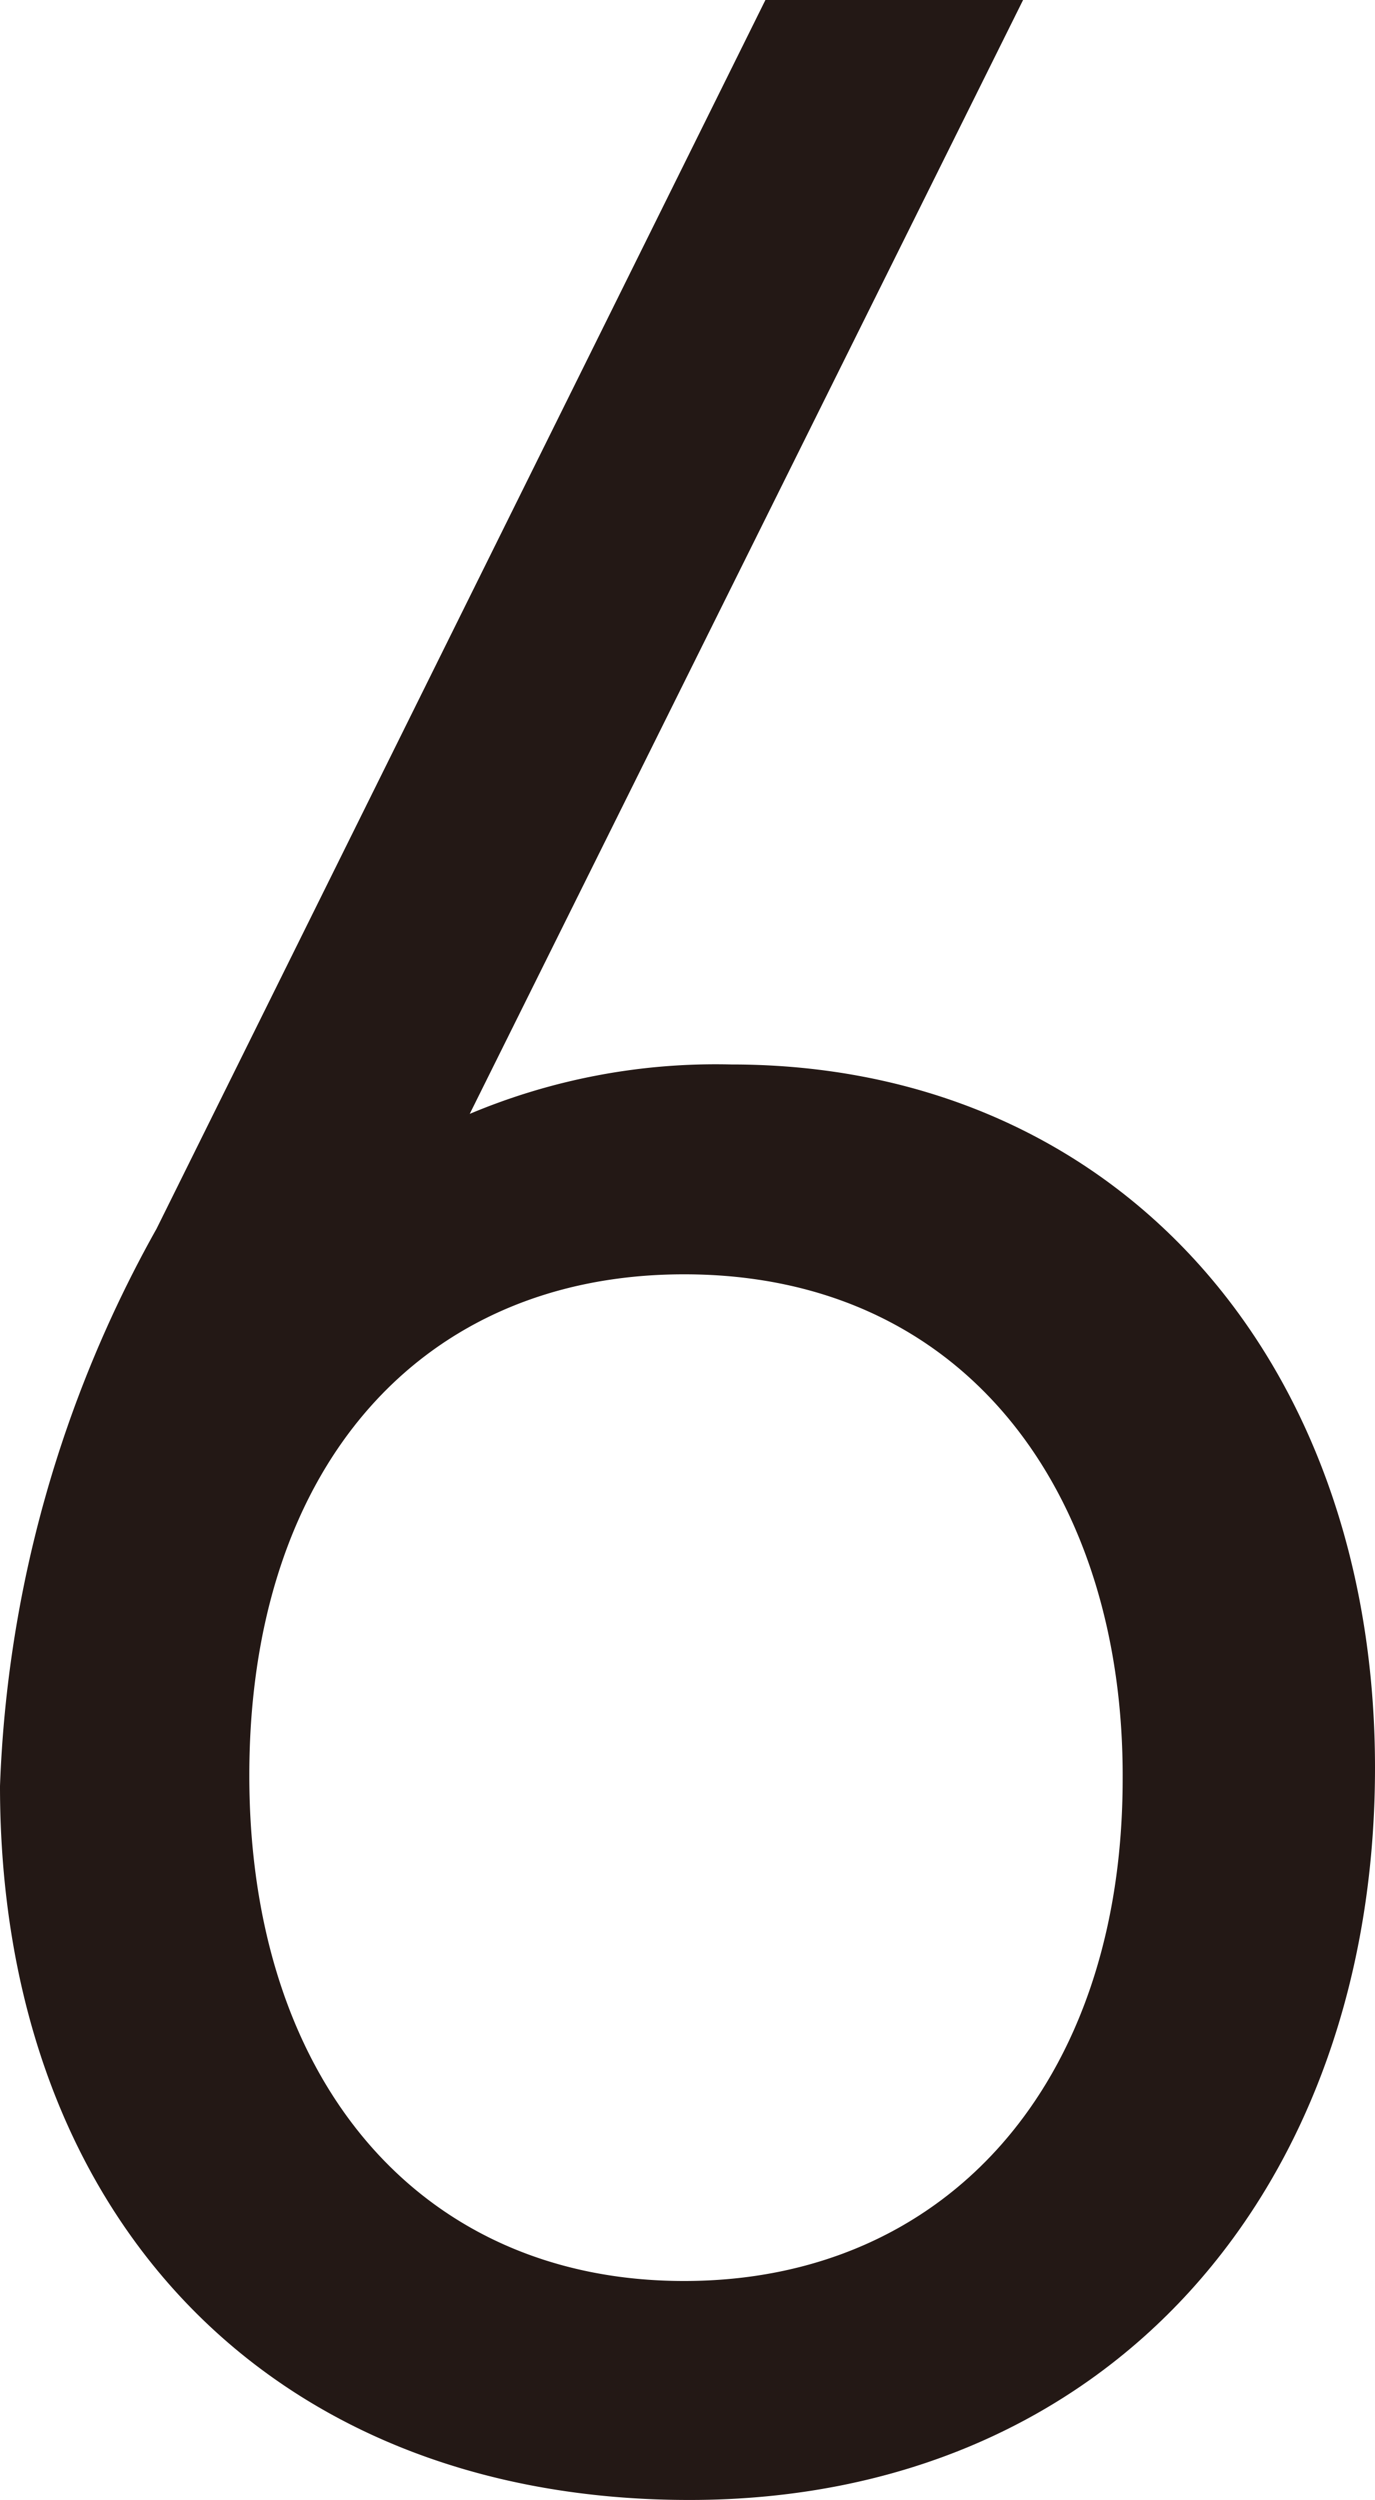
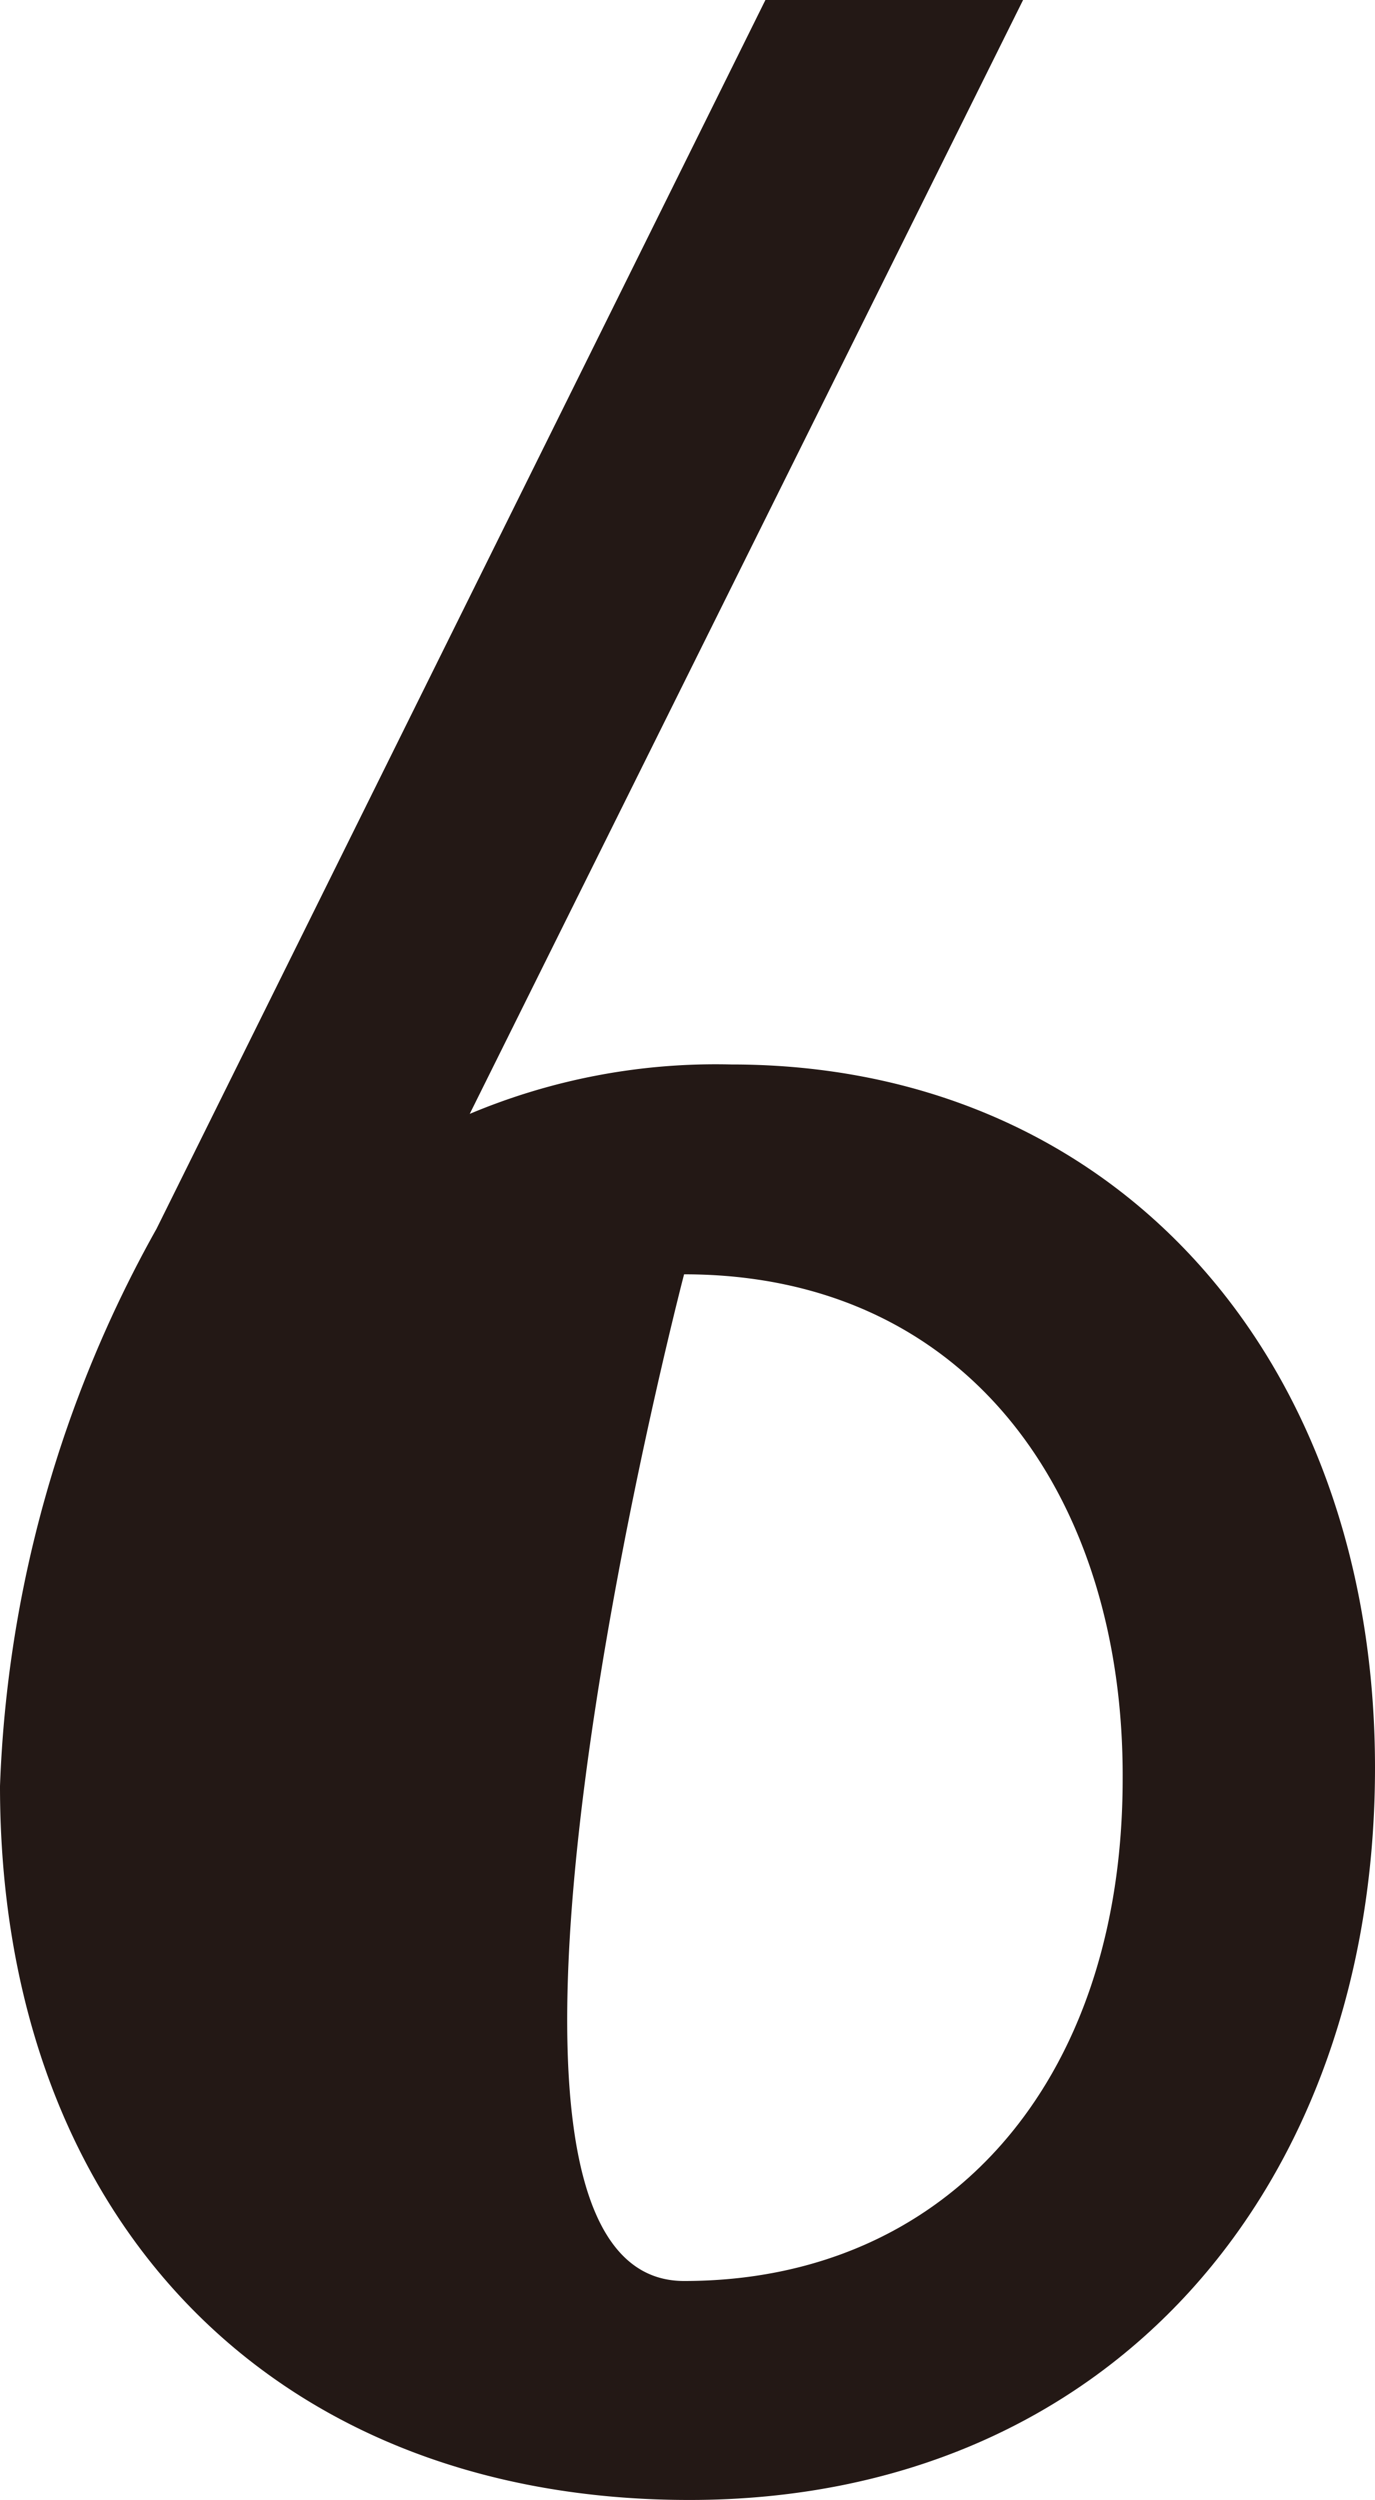
<svg xmlns="http://www.w3.org/2000/svg" width="18.09" height="32.88" viewBox="0 0 18.09 32.88">
-   <path d="M9.07,32.88C3.53,32.88,0,29.12,0,23.49a16.17,16.17,0,0,1,2.06-7.33L10.07,0h3.39L6.18,14.65A8.35,8.35,0,0,1,9.62,14c5.08,0,8.47,3.89,8.47,9.25C18.09,28.76,14.61,32.88,9.07,32.88ZM9,16.76c-3.48,0-5.72,2.56-5.72,6.59S5.54,30,9,30s5.77-2.61,5.77-6.6C14.79,19.74,12.78,16.76,9,16.76Z" style="fill:#231815" />
+   <path d="M9.07,32.88C3.53,32.88,0,29.12,0,23.49a16.17,16.17,0,0,1,2.06-7.33L10.07,0h3.39L6.18,14.65A8.35,8.35,0,0,1,9.62,14c5.08,0,8.47,3.89,8.47,9.25C18.09,28.76,14.61,32.88,9.07,32.88ZM9,16.76S5.54,30,9,30s5.77-2.61,5.77-6.6C14.79,19.74,12.78,16.76,9,16.76Z" style="fill:#231815" />
</svg>